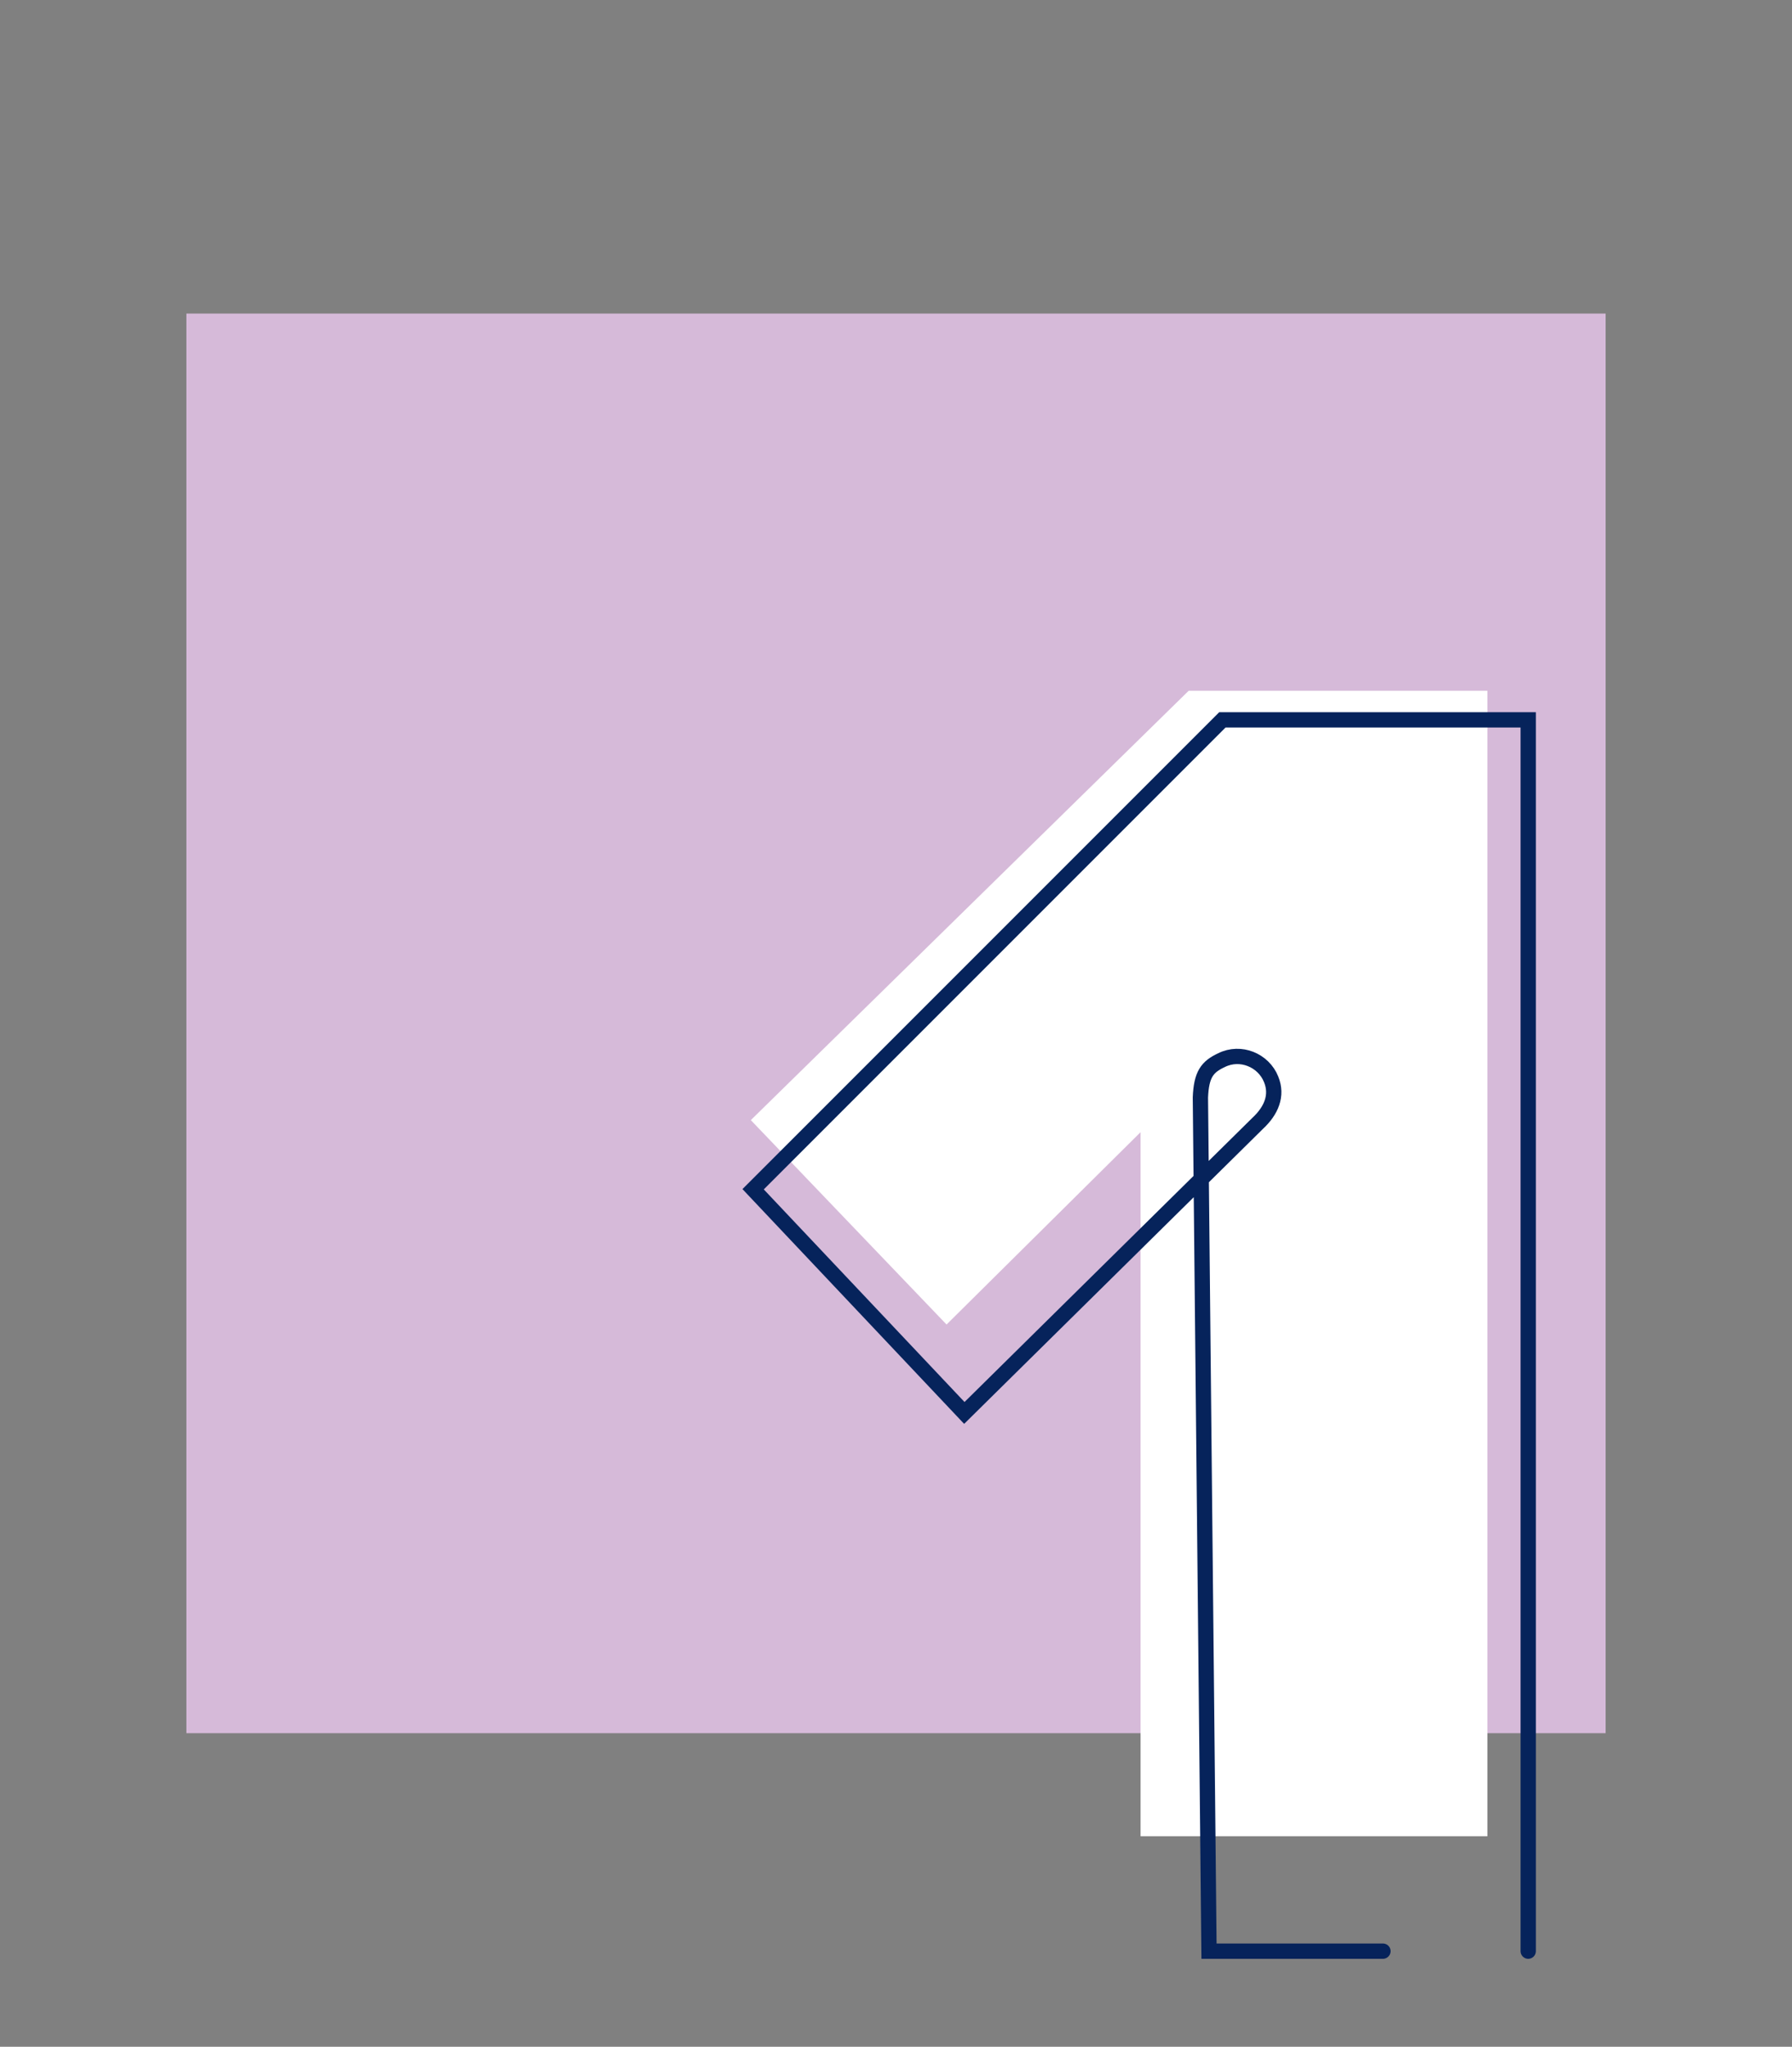
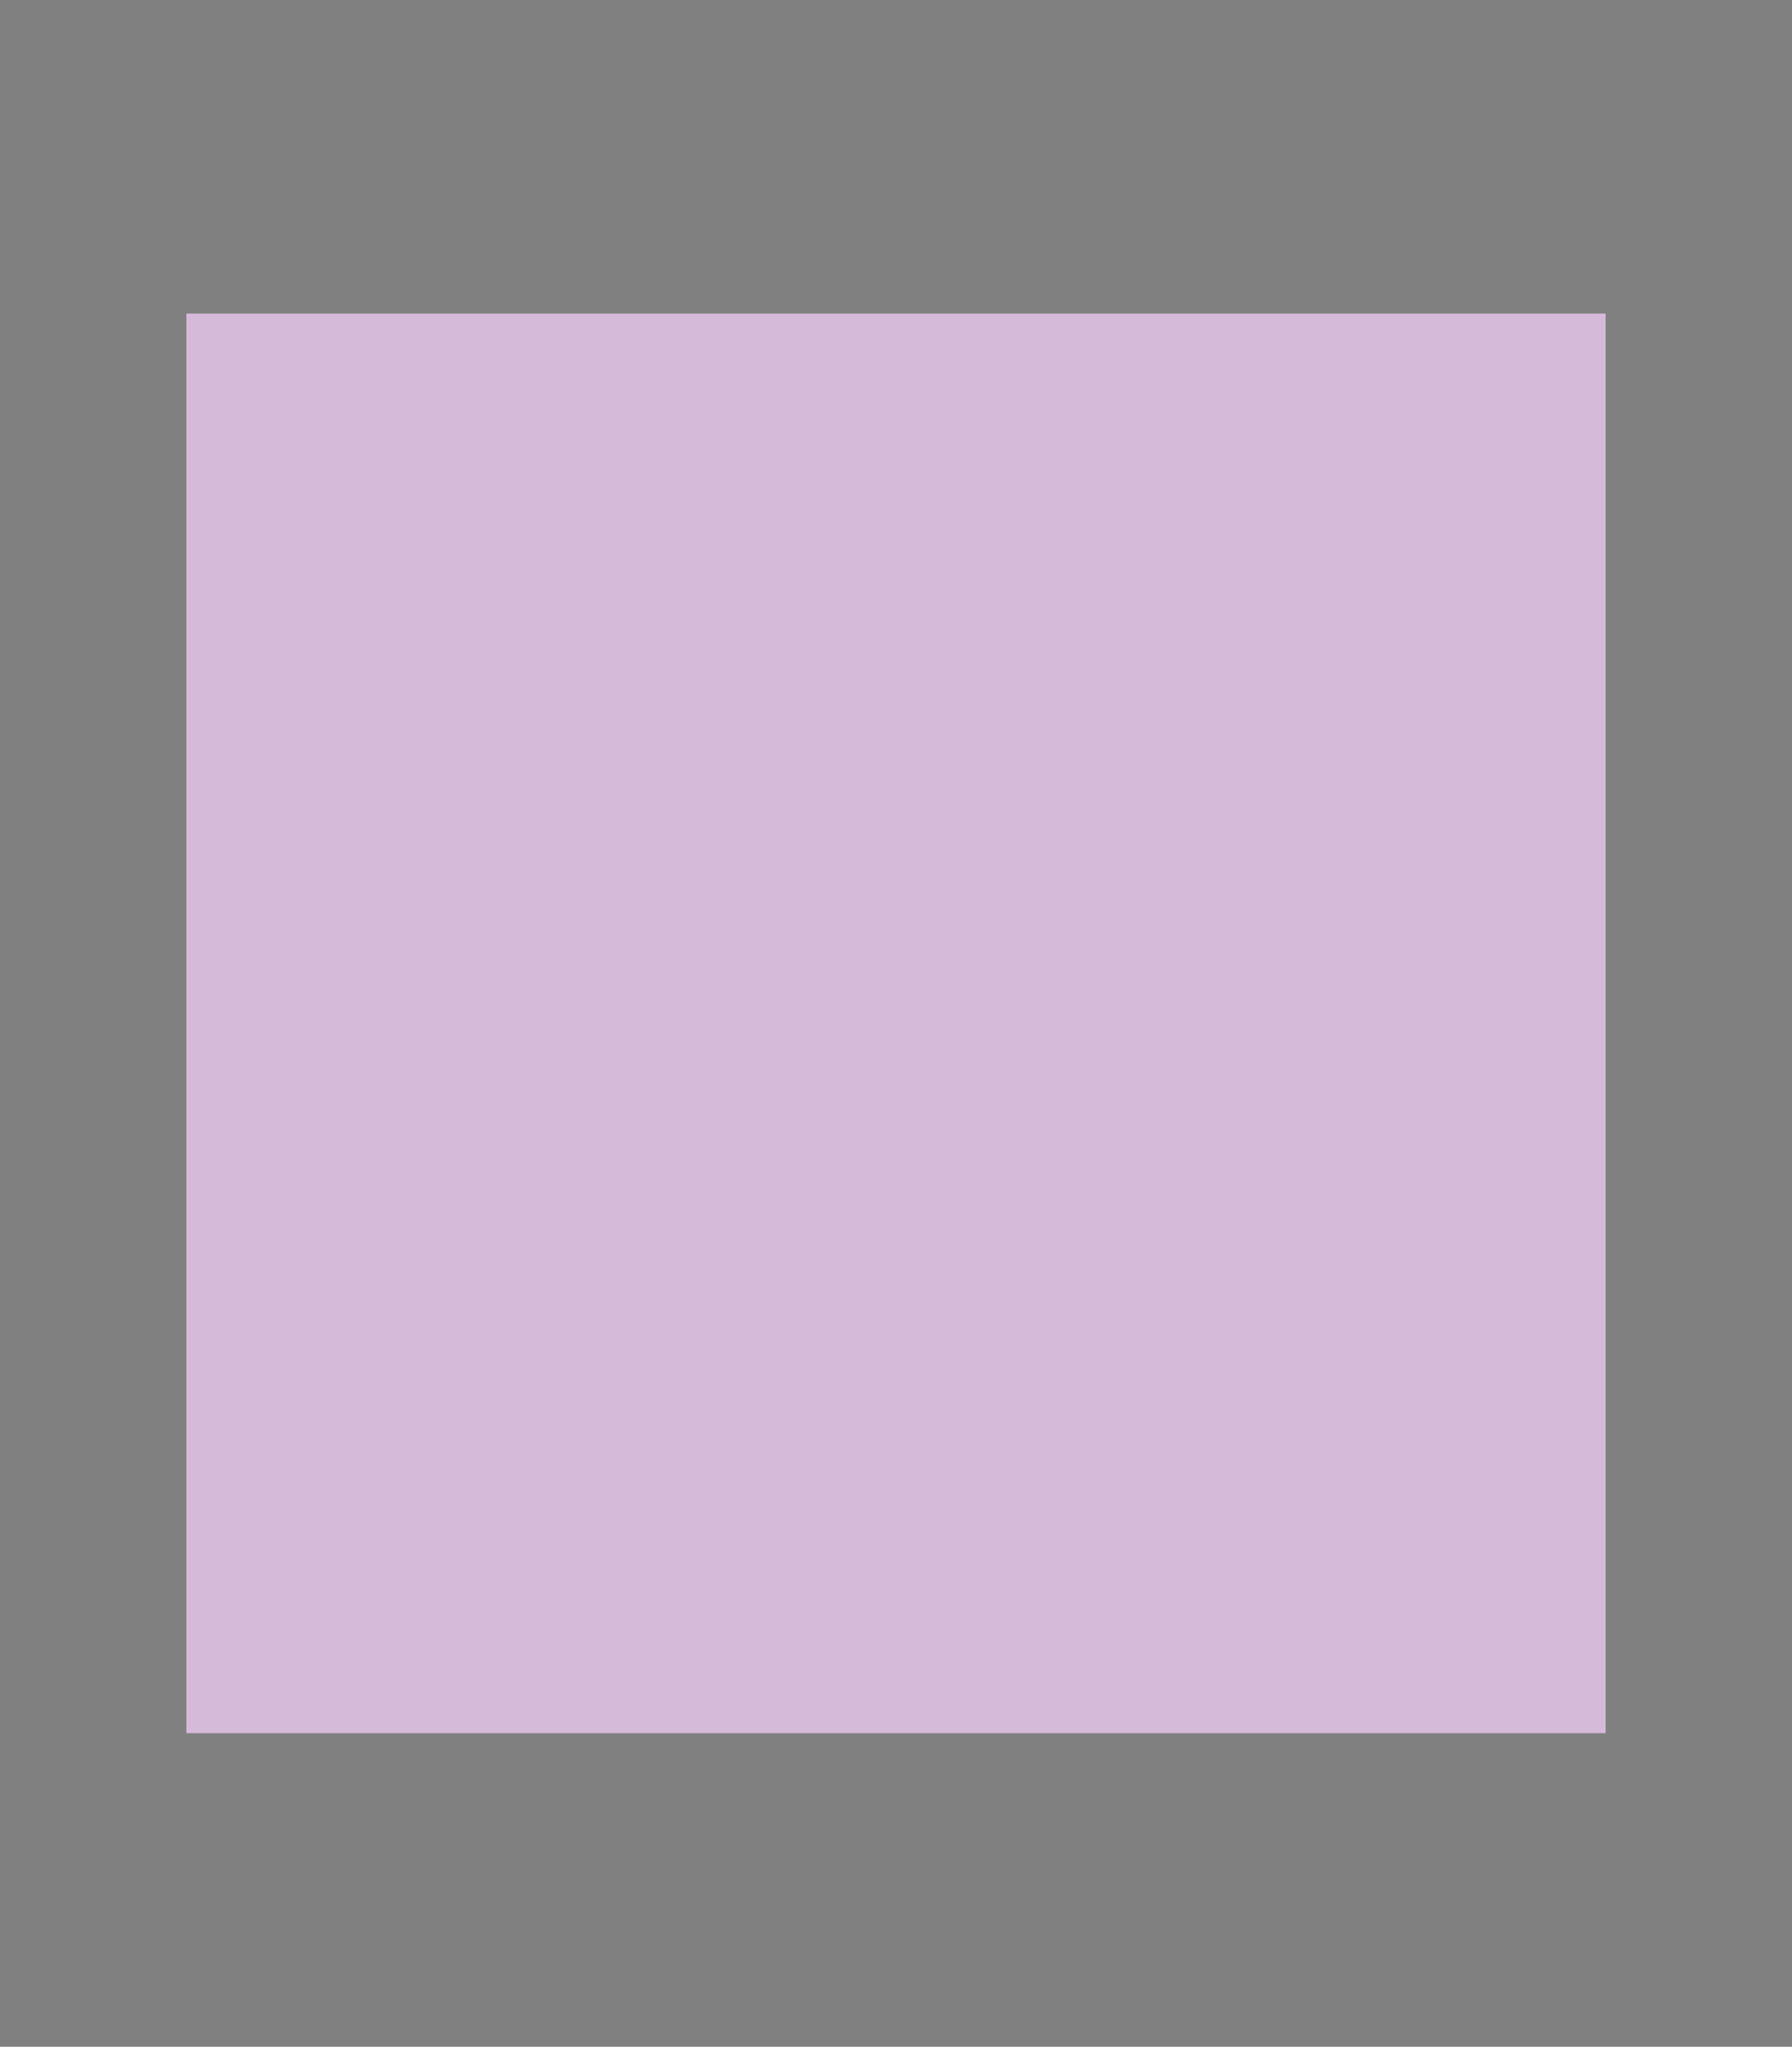
<svg xmlns="http://www.w3.org/2000/svg" id="Layer_1" viewBox="0 0 187.5 214.1">
  <rect x="0" y="0" width="187.5" height="214.1" fill="#808080" stroke="none" />
  <defs>
    <style>.cls-1{fill:#fff;}.cls-2{fill:#d6bad9;}.cls-3{fill:none;stroke:#06235b;stroke-linecap:round;stroke-miterlimit:10;stroke-width:1.6px;}.cls-4{isolation:isolate;}</style>
  </defs>
  <rect class="cls-2" x="19.5" y="32.8" width="148.5" height="148.5" />
  <g class="cls-4">
-     <path class="cls-1" d="m119.34,118.43l-20.3,20.12-20.48-21.38,45.81-44.91h31.26v119.82h-36.29v-73.65Z" />
-   </g>
-   <path class="cls-3" d="m144.7,204.1h-18.2l-.9-89.3c.1-2.4.7-3.2,2.2-3.9h0c2-1,4.4,0,5.2,2h0c.7,1.7,0,3.3-1.4,4.6l-30.7,30.3-22.1-23.4,49.1-49.1h32v128.8" />
+     </g>
</svg>